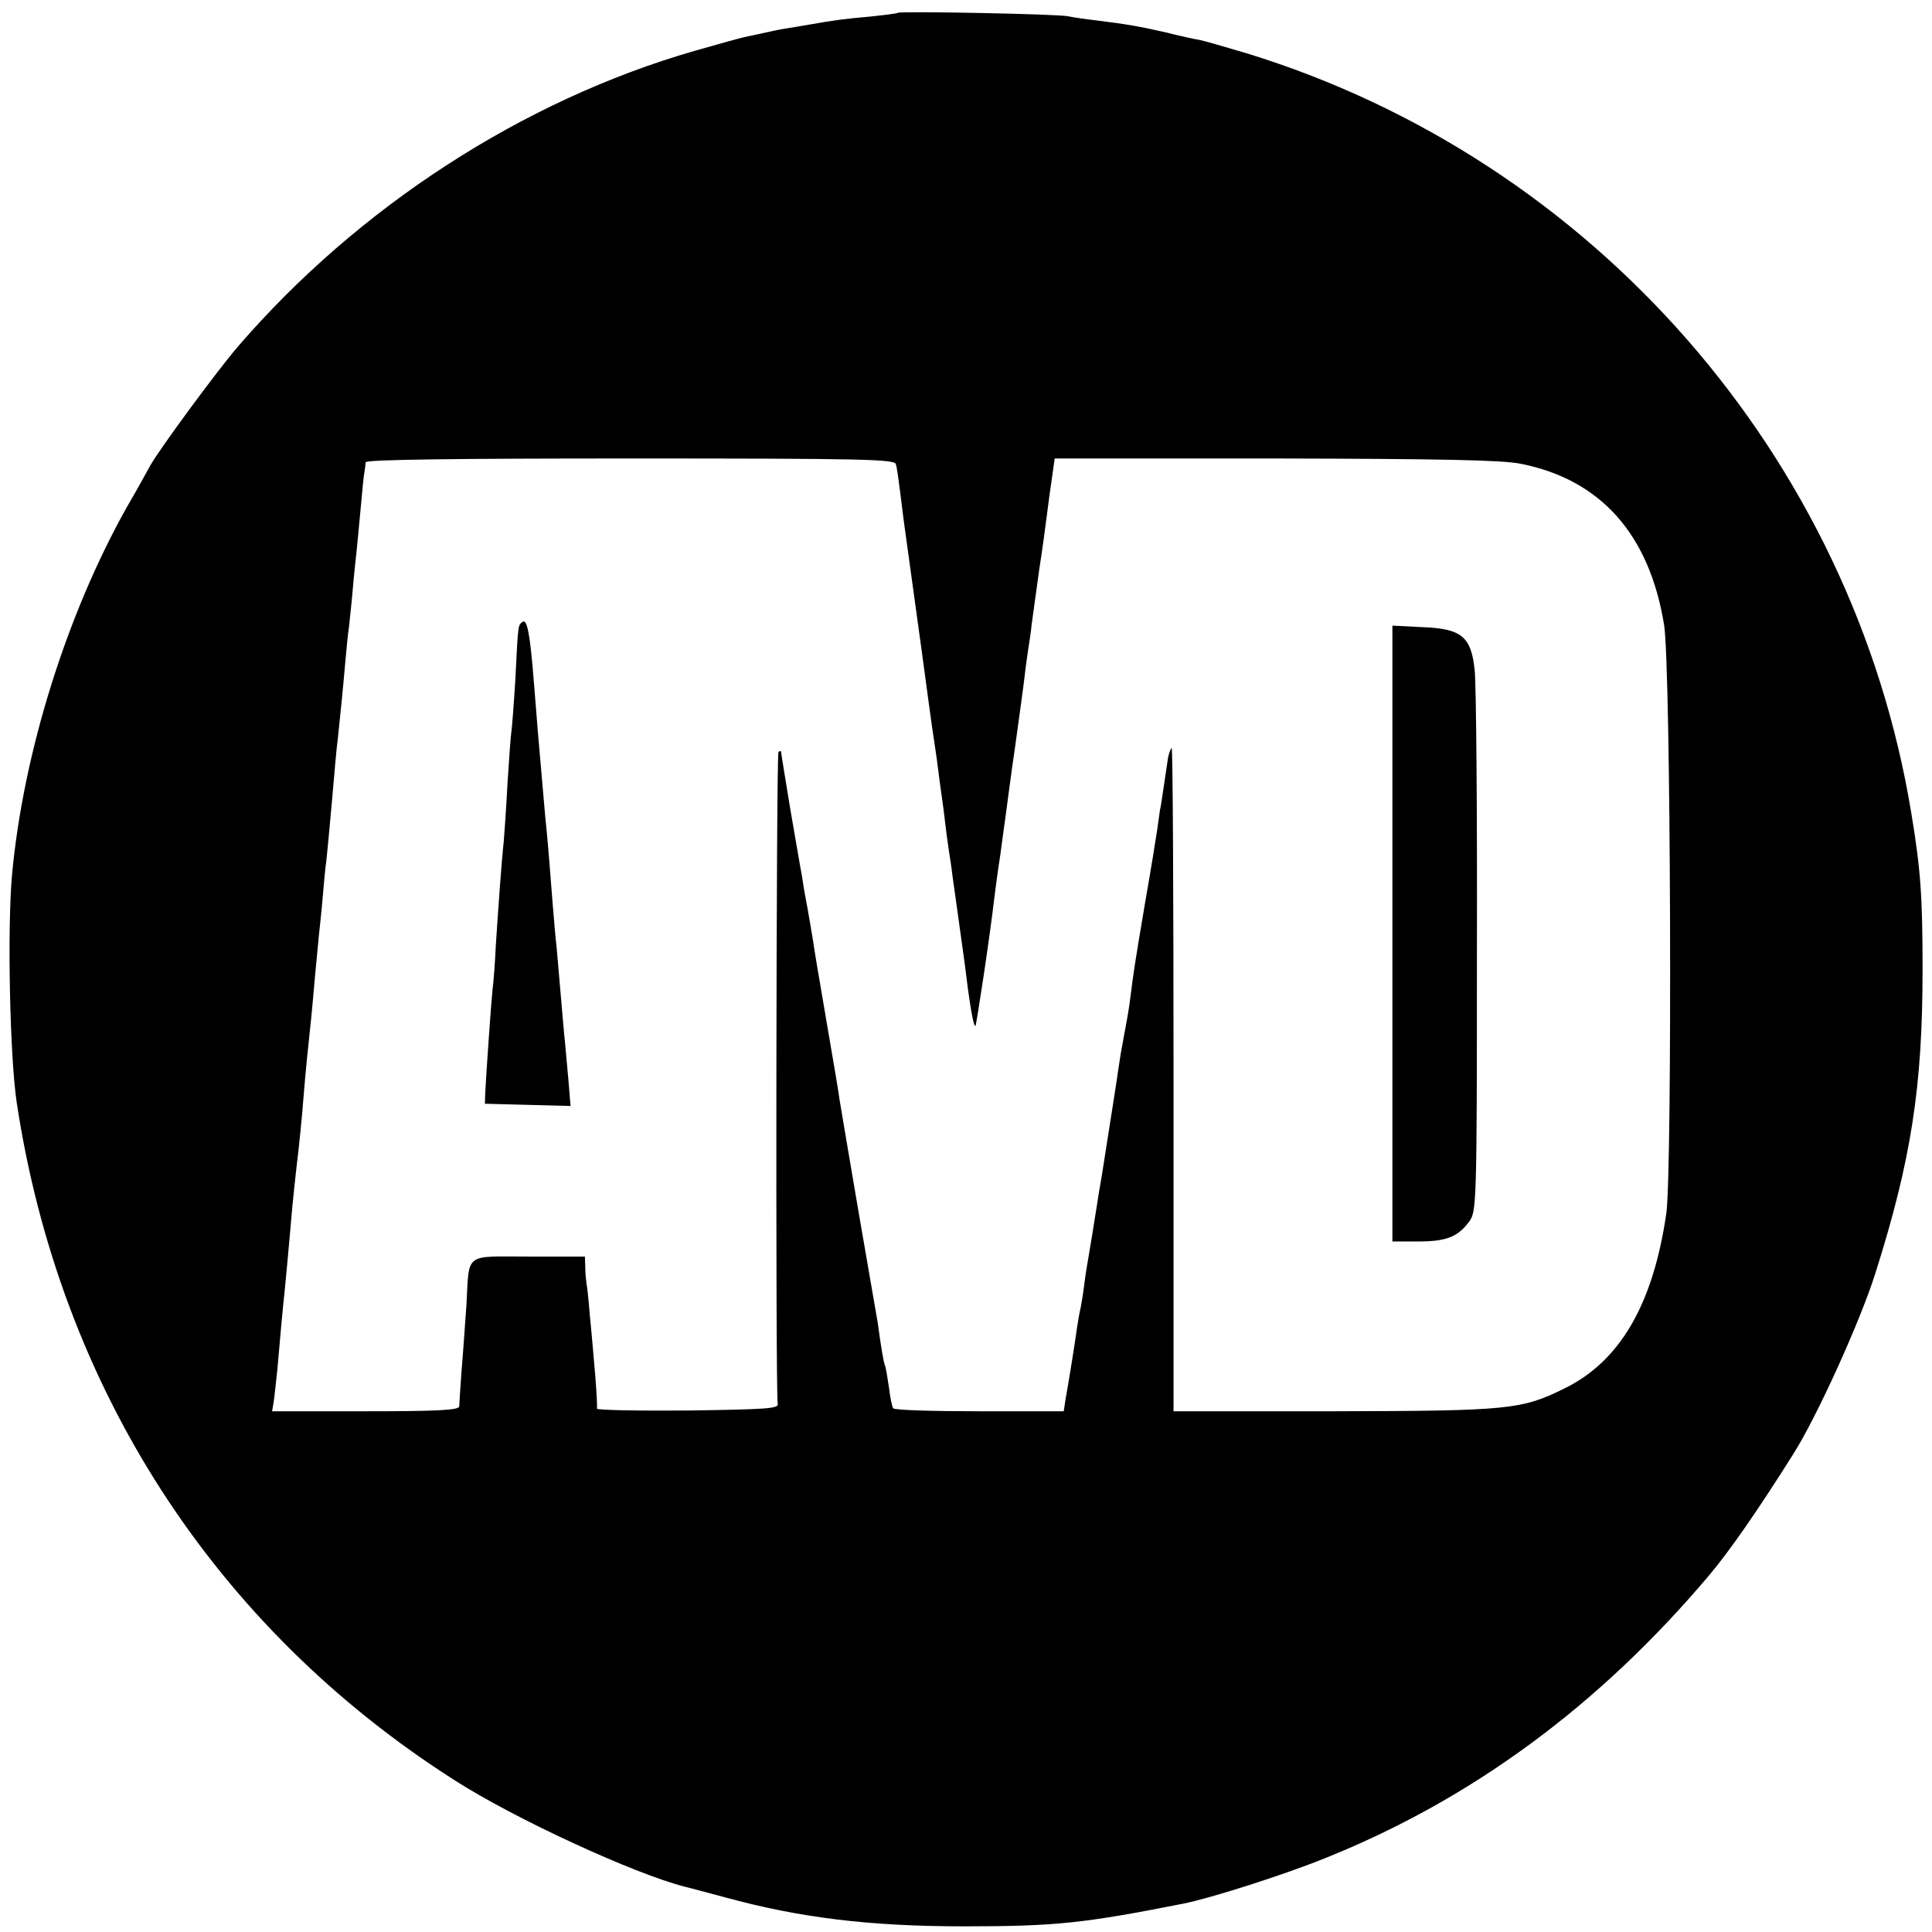
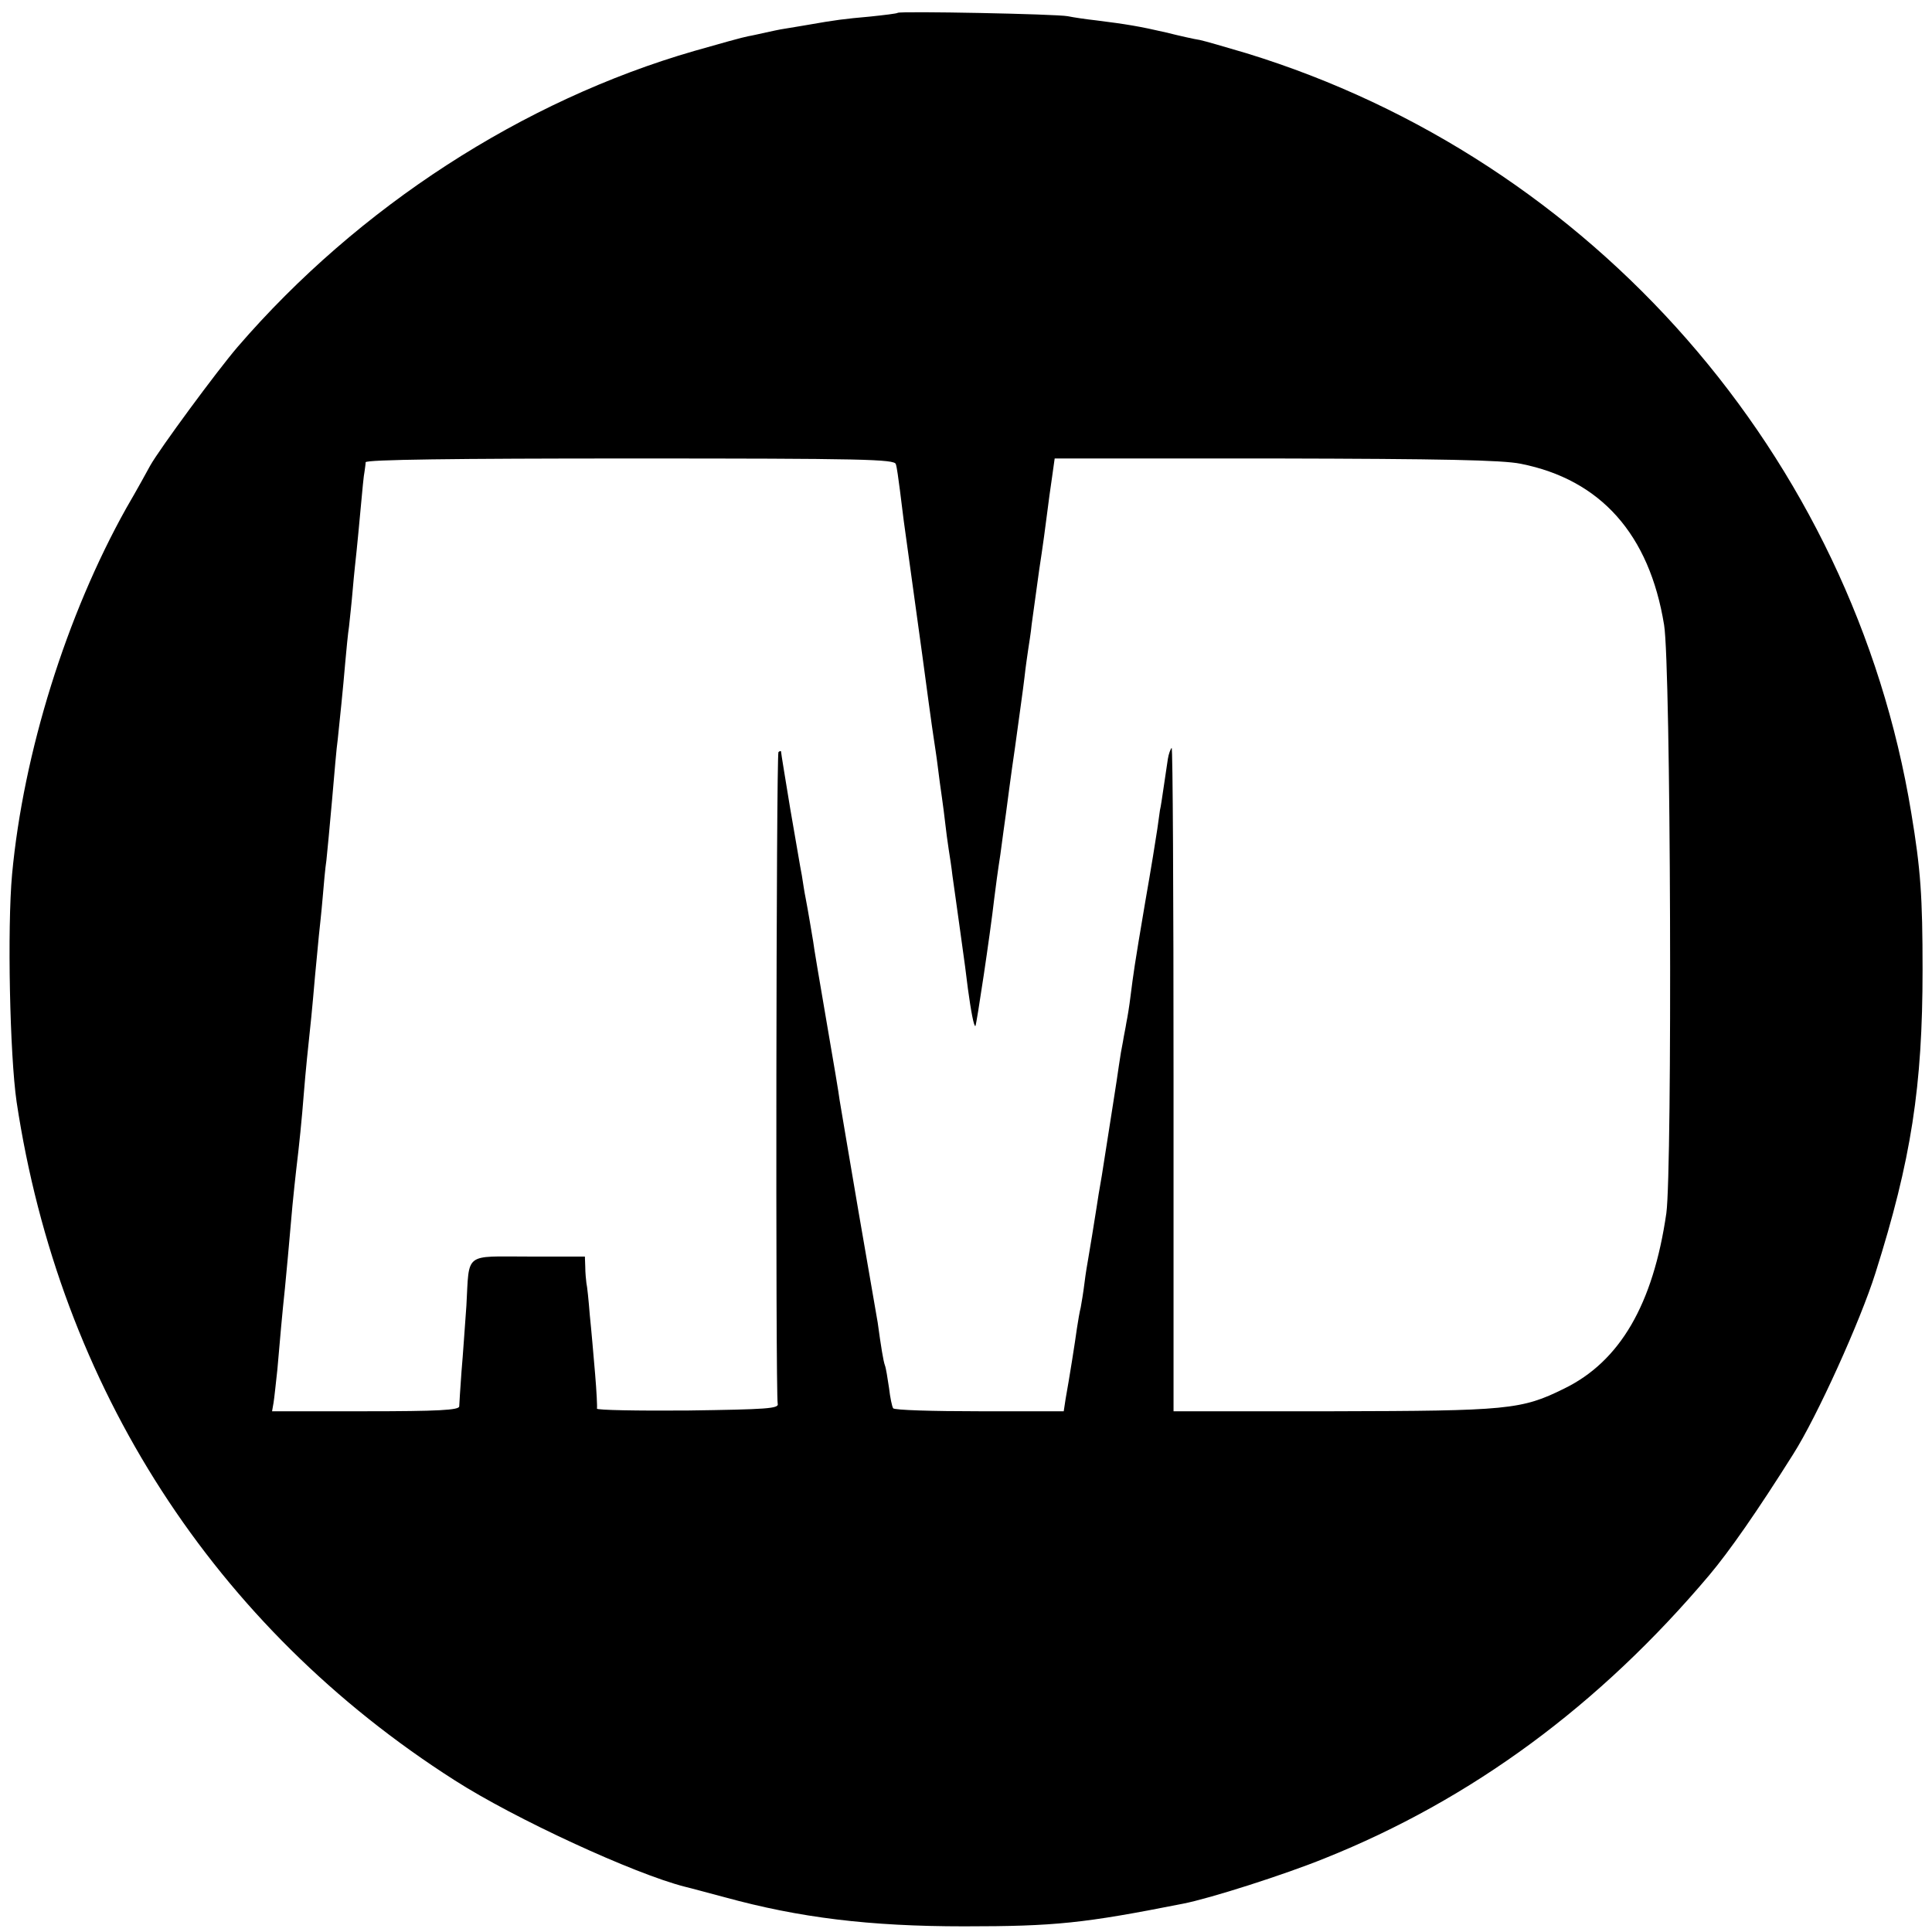
<svg xmlns="http://www.w3.org/2000/svg" version="1.0" width="512pt" height="512pt" viewBox="0 0 512 512" preserveAspectRatio="xMidYMid meet">
  <g transform="translate(0,512) scale(0.1,-0.1)" fill="#000000" stroke="none">
    <path d="M2379 5086 c-2 -2 -36 -6 -74 -10 -68 -6 -91 -9 -165 -22 -19 -3 -46 -8 -60 -10 -14 -2 -36 -7 -50 -10 -14 -3 -35 -8 -47 -10 -12 -2 -77 -20 -143 -39 -454 -131 -890 -413 -1210 -784 -55 -64 -208 -272 -232 -315 -7 -13 -35 -64 -63 -112 -159 -284 -273 -649 -303 -971 -13 -143 -6 -479 12 -603 114 -756 524 -1392 1161 -1798 159 -102 476 -248 610 -282 17 -4 64 -17 106 -28 197 -54 382 -77 634 -77 242 0 317 8 580 60 72 14 269 77 375 120 390 156 729 406 1020 751 53 63 127 169 222 320 63 99 178 353 218 480 95 300 125 495 125 804 0 194 -5 266 -30 416 -155 944 -843 1731 -1762 2013 -54 16 -109 32 -123 35 -14 2 -54 11 -90 20 -69 16 -105 22 -185 32 -27 3 -61 8 -75 11 -30 6 -445 14 -451 9z m-5 -1196 c3 -8 7 -40 11 -70 4 -30 8 -66 10 -80 7 -50 45 -326 49 -355 8 -60 27 -201 31 -225 2 -14 7 -45 10 -70 3 -25 8 -62 11 -82 3 -21 7 -52 9 -70 2 -18 6 -49 9 -68 3 -19 8 -51 10 -70 3 -19 12 -87 21 -150 9 -63 18 -131 20 -150 8 -59 16 -102 20 -99 3 4 39 242 50 339 3 25 10 77 16 115 5 39 12 88 15 110 3 22 13 101 24 175 10 74 22 158 25 185 3 28 8 61 10 75 2 14 7 43 9 65 3 22 12 87 20 145 9 58 18 125 21 150 3 25 9 68 13 95 l7 50 585 0 c438 -1 601 -4 650 -14 212 -42 341 -187 380 -427 18 -107 22 -1442 6 -1559 -35 -242 -123 -393 -271 -465 -113 -56 -149 -59 -612 -60 l-423 0 0 881 c0 485 -2 880 -5 877 -3 -3 -8 -16 -10 -29 -2 -13 -7 -46 -11 -74 -4 -27 -8 -55 -10 -62 -1 -6 -4 -29 -7 -50 -3 -21 -17 -108 -32 -193 -30 -177 -31 -188 -39 -250 -3 -25 -8 -56 -11 -70 -2 -14 -7 -36 -9 -50 -3 -14 -8 -43 -11 -65 -5 -37 -21 -136 -45 -290 -6 -33 -12 -71 -14 -85 -6 -38 -18 -113 -22 -135 -2 -11 -7 -40 -10 -65 -3 -25 -8 -54 -10 -65 -3 -11 -7 -36 -10 -55 -5 -37 -20 -132 -30 -187 l-5 -33 -224 0 c-123 0 -226 3 -228 8 -3 4 -8 28 -11 54 -4 26 -8 53 -11 60 -4 11 -10 47 -19 113 -2 11 -25 144 -51 295 -26 151 -48 284 -50 295 -1 11 -17 106 -35 210 -18 105 -34 199 -35 210 -4 23 -13 79 -20 115 -3 14 -7 41 -10 60 -4 19 -17 99 -31 178 -13 79 -24 146 -24 149 0 4 -3 3 -7 0 -6 -7 -8 -1700 -2 -1727 4 -13 -29 -15 -239 -18 -133 -1 -241 1 -240 5 1 5 -1 46 -5 93 -4 47 -10 117 -14 155 -3 39 -7 77 -9 85 -1 8 -3 27 -3 43 l-1 27 -149 0 c-173 0 -157 13 -165 -130 -4 -52 -9 -131 -13 -175 -3 -44 -6 -86 -6 -92 0 -10 -57 -13 -248 -13 l-248 0 4 23 c2 12 6 51 10 87 7 81 13 150 20 215 5 50 10 107 20 220 3 33 8 76 10 95 8 66 15 135 20 200 5 63 11 120 20 205 2 22 7 72 10 110 4 39 8 86 10 105 2 19 7 64 10 100 3 36 7 81 10 100 2 19 9 91 15 160 6 69 12 141 15 160 5 48 14 133 20 205 3 33 7 76 10 95 2 19 7 64 10 100 3 36 8 81 10 100 2 19 7 71 11 115 4 44 8 87 10 95 1 8 3 20 3 25 1 7 235 10 701 10 617 0 701 -2 704 -15z" />
-     <path d="M1385 3472 c-12 -9 -12 -3 -19 -148 -4 -67 -9 -132 -11 -145 -2 -13 -6 -73 -10 -134 -3 -60 -8 -130 -10 -155 -6 -55 -14 -169 -21 -275 -2 -44 -6 -98 -9 -120 -4 -40 -16 -214 -19 -270 l-1 -30 113 -3 114 -3 -6 73 c-4 40 -8 93 -11 118 -2 25 -7 77 -10 115 -3 39 -8 90 -10 115 -3 25 -7 74 -10 110 -6 79 -14 181 -20 235 -3 35 -12 137 -20 230 -1 17 -6 73 -10 125 -10 128 -18 171 -30 162z" />
-     <path d="M3690 2646 l0 -816 68 0 c75 0 105 12 135 52 20 27 21 41 21 715 1 379 -2 714 -6 747 -9 89 -35 110 -138 114 l-80 4 0 -816z" />
  </g>
</svg>